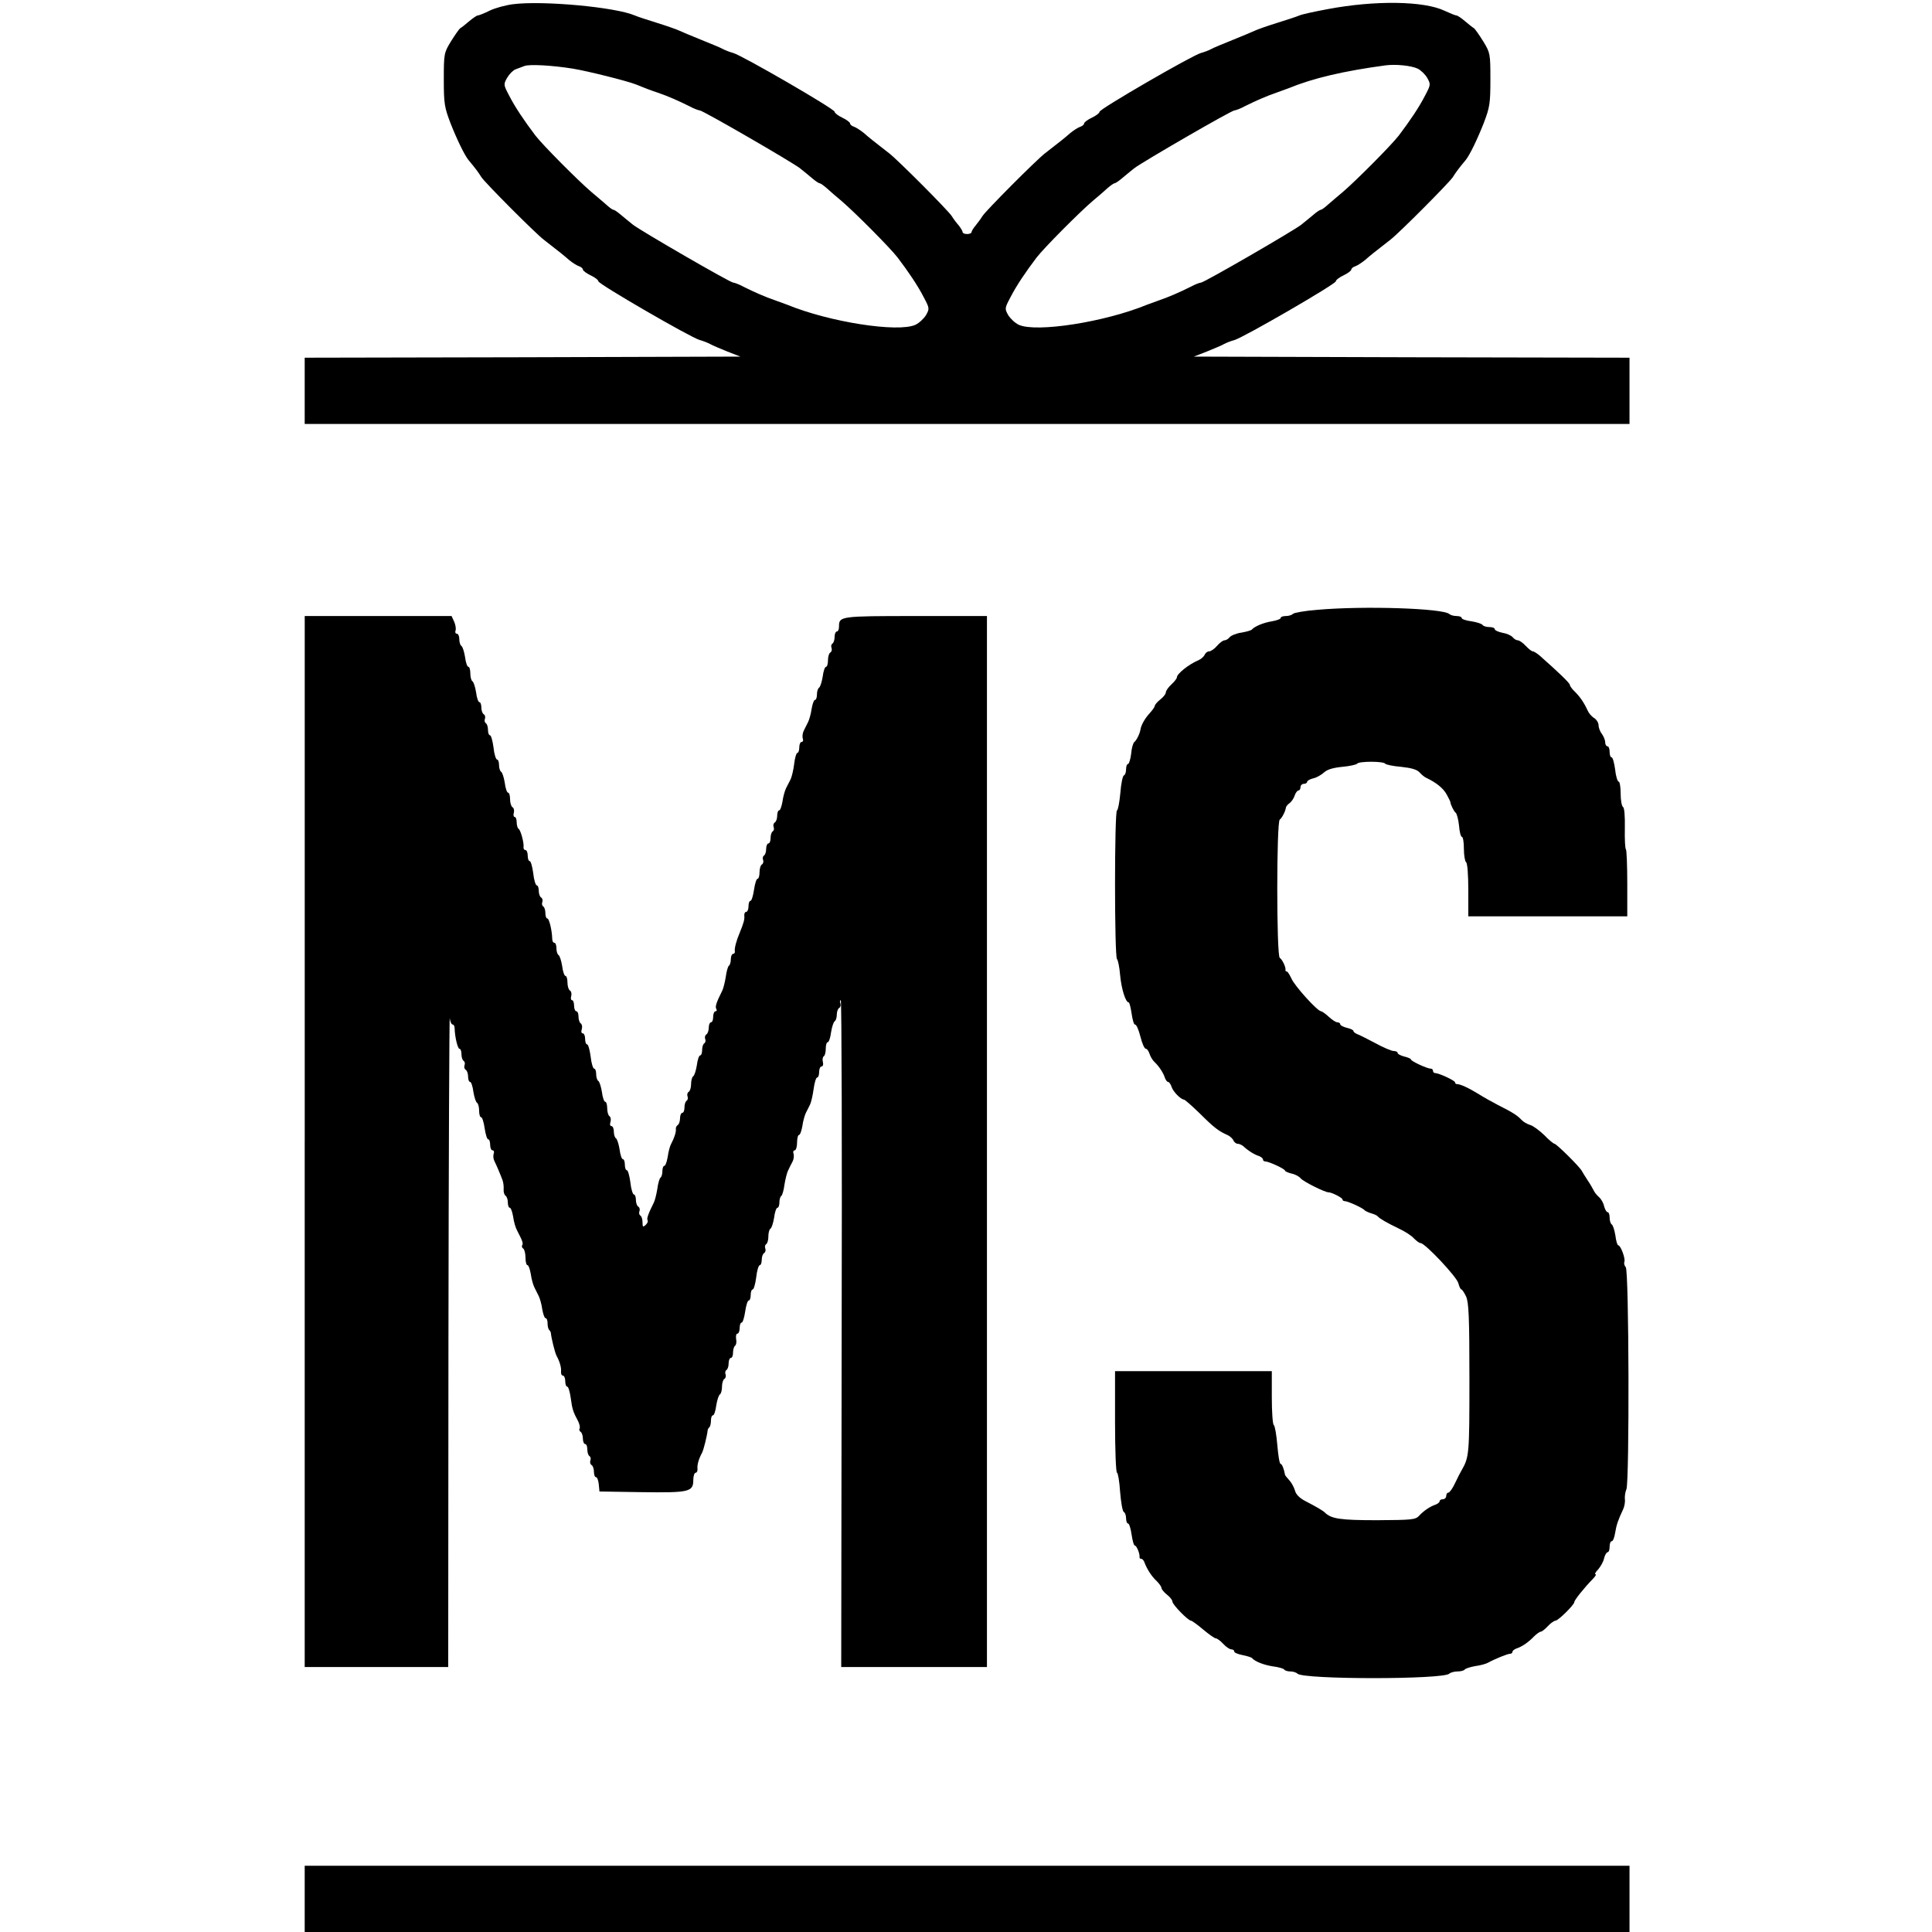
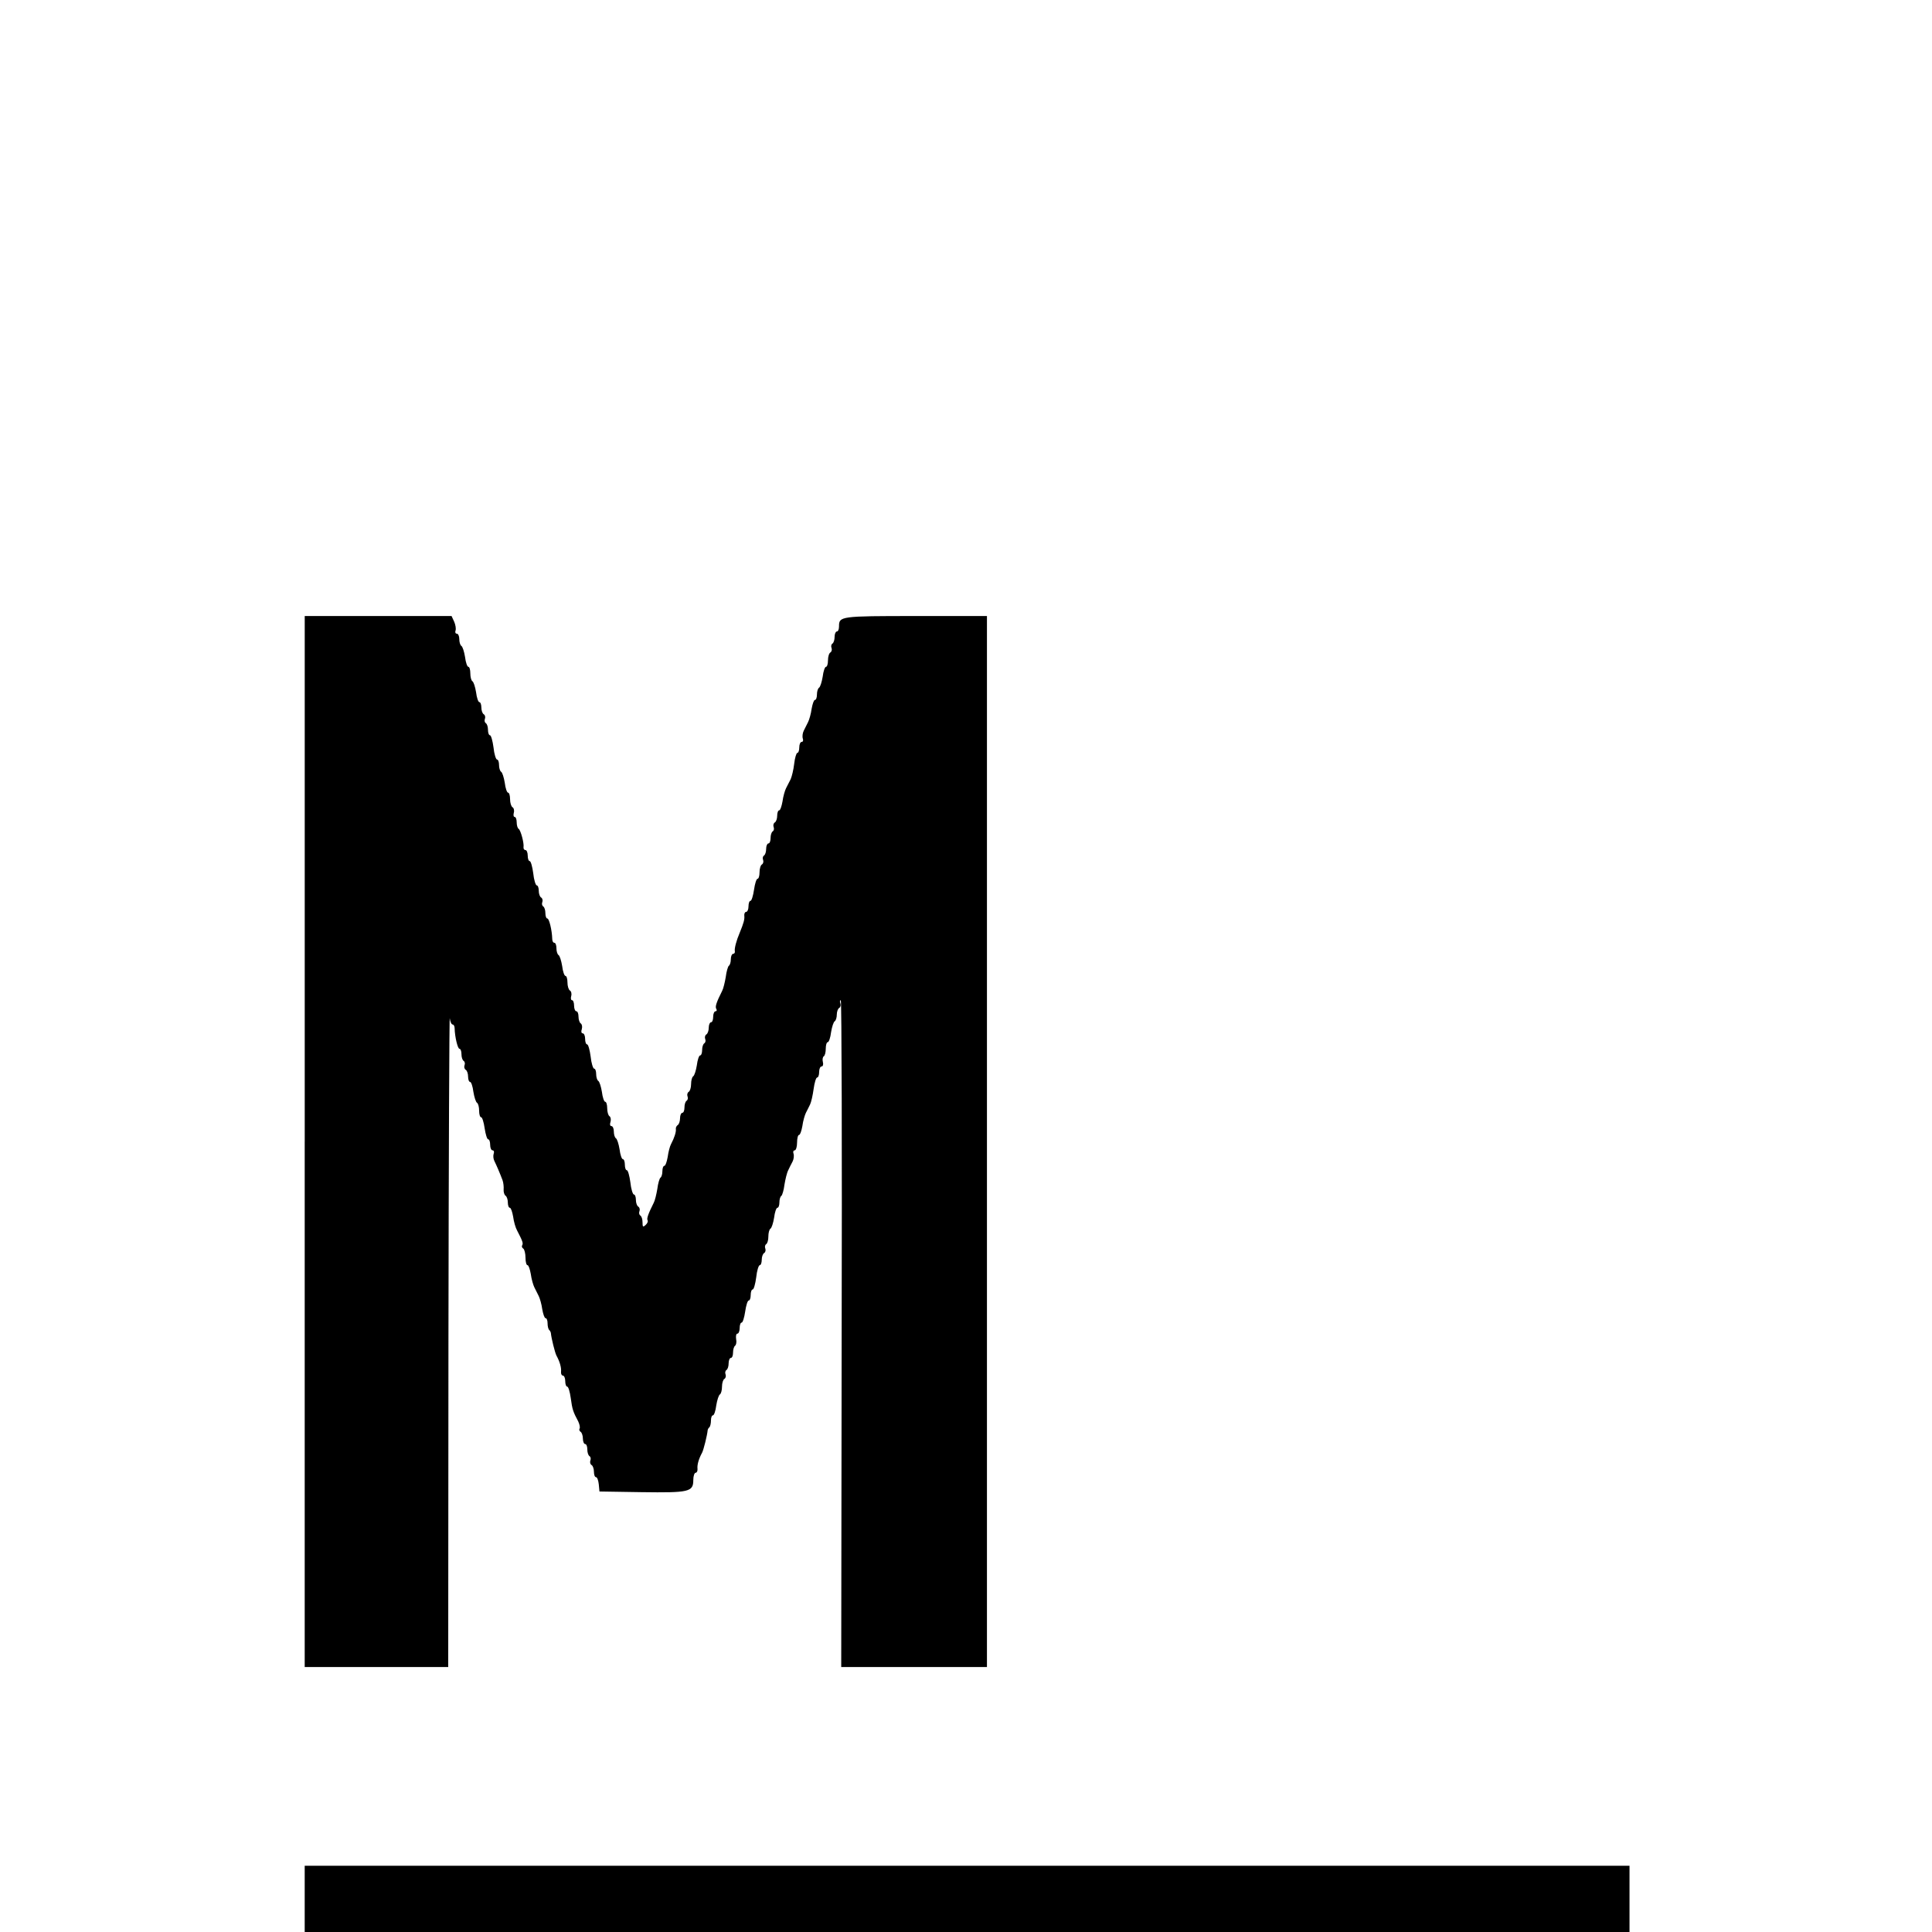
<svg xmlns="http://www.w3.org/2000/svg" version="1.0" width="875pt" height="875pt" viewBox="0 0 875 875" preserveAspectRatio="xMidYMid meet">
  <g transform="translate(0,875) scale(0.1,-0.1)" fill="#000000" stroke="none">
-     <path d="M2324 8731 c-33 -4 -81 -17 -106 -29 -24 -12 -49 -22 -54 -22 -5 0 -22 -12 -39 -26 -16 -14 -35 -29 -41 -32 -5 -4 -24 -31 -42 -60 -31 -51 -32 -55 -32 -172 0 -109 3 -126 30 -197 29 -74 64 -146 82 -168 31 -37 45 -56 58 -77 16 -25 241 -251 282 -283 75 -58 92 -72 116 -93 15 -12 35 -25 45 -28 9 -3 17 -10 17 -15 0 -5 16 -17 35 -26 19 -9 35 -21 35 -27 1 -13 417 -254 459 -266 15 -4 36 -12 47 -18 10 -6 46 -21 78 -34 l59 -23 -986 -3 -987 -2 0 -150 0 -150 3000 0 3000 0 0 150 0 150 -987 2 -986 3 59 23 c32 13 68 28 78 34 11 6 32 14 47 18 42 12 458 253 459 266 0 6 16 18 35 27 19 9 35 21 35 26 0 5 8 12 18 15 9 3 29 16 44 28 24 21 41 35 116 93 41 32 266 258 282 283 13 21 27 40 58 77 18 22 53 94 82 168 27 71 30 88 30 197 0 117 -1 121 -32 172 -18 29 -37 56 -42 60 -6 3 -24 18 -41 32 -16 14 -34 26 -39 26 -5 0 -29 10 -53 21 -93 45 -315 48 -528 8 -60 -11 -119 -24 -130 -29 -11 -5 -57 -20 -102 -34 -45 -14 -90 -30 -100 -35 -10 -5 -54 -23 -98 -41 -44 -18 -89 -36 -99 -42 -11 -6 -32 -14 -47 -18 -42 -12 -458 -253 -459 -266 0 -6 -16 -18 -35 -27 -19 -9 -35 -21 -35 -26 0 -5 -8 -12 -17 -15 -10 -3 -30 -16 -45 -28 -24 -21 -41 -35 -116 -93 -41 -32 -266 -258 -282 -283 -8 -13 -23 -33 -32 -44 -10 -12 -18 -25 -18 -30 0 -4 -9 -8 -20 -8 -11 0 -20 4 -20 8 0 5 -8 18 -17 30 -10 11 -25 31 -33 44 -16 25 -241 251 -282 283 -75 58 -92 72 -116 93 -15 12 -35 25 -44 28 -10 3 -18 10 -18 15 0 5 -16 17 -35 26 -19 9 -35 21 -35 27 -1 13 -417 254 -459 266 -15 4 -36 12 -47 18 -10 6 -55 24 -99 42 -44 18 -88 36 -98 41 -10 5 -55 21 -100 35 -45 14 -91 29 -102 34 -88 38 -417 68 -551 51z m271 -292 c67 -11 243 -55 284 -71 47 -19 65 -26 101 -38 44 -15 94 -37 142 -61 20 -11 42 -19 47 -19 14 0 418 -234 454 -262 16 -13 41 -33 55 -45 15 -13 30 -23 34 -23 4 0 18 -10 32 -22 14 -13 44 -39 67 -58 62 -53 220 -212 254 -256 50 -66 92 -128 119 -181 26 -49 26 -51 10 -80 -10 -16 -31 -36 -48 -44 -79 -36 -389 12 -581 91 -11 4 -36 13 -55 20 -44 15 -94 37 -142 61 -20 11 -42 19 -47 19 -14 0 -418 234 -454 262 -16 13 -41 33 -55 45 -15 13 -30 23 -34 23 -4 0 -18 10 -32 23 -14 12 -44 38 -67 57 -62 53 -220 212 -254 256 -50 66 -92 128 -119 181 -26 49 -26 51 -9 81 10 17 27 34 38 38 11 4 29 11 40 15 22 9 127 3 220 -12z m3826 0 c14 -7 34 -26 43 -42 16 -29 16 -31 -10 -80 -27 -53 -69 -115 -119 -181 -34 -44 -192 -203 -254 -256 -23 -19 -53 -45 -67 -57 -14 -13 -28 -23 -32 -23 -4 0 -19 -10 -34 -23 -14 -12 -39 -32 -55 -45 -36 -28 -440 -262 -454 -262 -5 0 -27 -8 -47 -19 -48 -24 -98 -46 -142 -61 -19 -7 -44 -16 -55 -20 -192 -79 -502 -127 -581 -91 -17 8 -38 28 -48 44 -16 29 -16 31 10 80 27 53 69 115 119 181 34 44 192 203 254 256 23 19 53 45 67 58 14 12 28 22 32 22 4 0 19 10 34 23 14 12 39 32 55 45 36 28 440 262 454 262 5 0 27 8 47 19 48 24 98 46 142 61 19 7 44 16 55 20 112 46 248 78 440 104 46 6 117 -1 146 -15z" />
-     <path d="M5965 5988 c-54 -4 -104 -13 -109 -18 -6 -6 -20 -10 -33 -10 -13 0 -23 -4 -23 -9 0 -5 -18 -11 -40 -15 -38 -6 -78 -23 -90 -37 -3 -4 -24 -10 -47 -14 -23 -3 -47 -13 -54 -21 -6 -8 -17 -14 -23 -14 -7 0 -22 -11 -34 -25 -12 -14 -28 -25 -36 -25 -8 0 -16 -7 -20 -15 -3 -8 -16 -20 -28 -25 -45 -19 -98 -62 -98 -78 0 -5 -11 -19 -25 -32 -14 -13 -25 -29 -25 -36 0 -7 -11 -21 -25 -32 -14 -11 -25 -24 -25 -29 0 -4 -10 -19 -23 -33 -22 -24 -39 -54 -42 -75 -3 -19 -19 -50 -28 -56 -5 -4 -12 -27 -14 -53 -3 -25 -10 -46 -14 -46 -5 0 -9 -11 -9 -24 0 -13 -4 -26 -10 -28 -5 -1 -13 -38 -16 -80 -4 -43 -11 -78 -15 -78 -12 0 -12 -667 0 -674 4 -3 11 -35 14 -72 6 -64 25 -124 39 -124 3 0 9 -22 13 -50 4 -27 10 -50 15 -50 7 0 16 -21 25 -55 8 -32 18 -55 25 -55 5 0 12 -10 16 -22 4 -13 14 -30 23 -38 20 -19 40 -49 47 -72 4 -10 10 -18 14 -18 5 0 12 -10 16 -22 6 -21 41 -57 56 -58 4 0 36 -28 71 -62 66 -66 87 -81 125 -98 12 -5 25 -17 28 -25 4 -8 12 -15 19 -15 8 0 20 -6 27 -12 20 -19 50 -38 71 -44 9 -4 17 -10 17 -15 0 -5 4 -9 10 -9 16 0 90 -34 90 -42 0 -3 13 -9 29 -13 16 -3 35 -13 42 -22 13 -15 109 -63 126 -63 15 0 63 -25 63 -32 0 -5 5 -8 11 -8 13 0 82 -31 89 -41 3 -3 16 -10 30 -14 14 -4 27 -10 30 -14 8 -10 41 -29 95 -55 28 -13 59 -33 69 -45 11 -11 24 -21 30 -21 20 0 165 -154 171 -182 4 -16 10 -28 14 -28 3 0 13 -15 21 -32 12 -27 15 -93 15 -374 0 -343 -1 -353 -36 -414 -5 -8 -18 -34 -29 -57 -11 -24 -25 -43 -30 -43 -6 0 -10 -7 -10 -15 0 -8 -7 -15 -15 -15 -8 0 -15 -4 -15 -9 0 -5 -8 -11 -17 -15 -25 -8 -55 -28 -76 -51 -17 -18 -32 -19 -191 -20 -165 0 -207 6 -236 35 -8 8 -40 27 -87 51 -27 14 -44 31 -48 48 -4 14 -15 35 -25 46 -10 11 -19 22 -20 25 -5 28 -14 50 -20 50 -5 0 -11 38 -15 85 -4 47 -11 88 -16 91 -5 3 -9 59 -9 125 l0 119 -355 0 -355 0 0 -230 c0 -126 4 -230 9 -230 4 0 11 -39 14 -87 4 -48 11 -89 17 -91 5 -2 10 -15 10 -28 0 -13 4 -24 9 -24 5 0 12 -22 16 -50 4 -27 10 -50 15 -50 8 0 23 -38 21 -52 -1 -5 3 -8 8 -8 5 0 12 -8 15 -18 11 -29 32 -62 55 -83 11 -11 21 -25 21 -30 0 -6 11 -20 25 -31 14 -11 25 -25 25 -32 0 -13 71 -86 84 -86 4 0 29 -18 55 -40 26 -22 52 -40 57 -40 6 0 21 -11 34 -25 13 -14 29 -25 37 -25 7 0 13 -4 13 -10 0 -5 17 -12 38 -16 20 -4 39 -10 42 -13 13 -16 55 -32 95 -38 25 -3 48 -10 51 -14 3 -5 15 -9 28 -9 12 0 26 -4 32 -10 27 -27 661 -27 688 0 5 5 22 10 37 10 15 0 30 4 33 9 3 4 24 11 46 15 23 3 49 10 58 15 35 19 90 41 101 41 6 0 11 4 11 9 0 5 8 11 18 15 25 8 54 28 79 54 12 12 26 22 31 22 5 0 19 11 32 25 13 14 29 25 35 25 12 0 85 72 85 84 0 9 45 65 83 104 12 12 18 22 13 22 -5 0 0 10 12 22 11 13 24 35 27 51 4 15 11 27 16 27 5 0 9 11 9 25 0 14 4 25 10 25 5 0 12 17 15 38 6 36 13 57 36 106 6 12 10 34 8 47 -1 13 2 33 7 44 14 32 12 991 -3 1006 -6 6 -9 18 -6 25 5 14 -17 74 -28 74 -4 0 -10 20 -13 45 -4 24 -11 47 -17 50 -5 4 -9 17 -9 31 0 13 -4 24 -9 24 -5 0 -12 12 -16 27 -3 15 -14 34 -24 42 -10 9 -21 23 -24 31 -4 8 -16 29 -27 45 -11 17 -23 36 -26 42 -9 18 -115 123 -124 123 -4 0 -25 17 -46 39 -22 21 -50 42 -64 46 -14 4 -32 15 -40 24 -18 19 -39 33 -105 66 -27 14 -68 37 -90 51 -44 27 -81 44 -96 44 -5 0 -9 3 -9 8 0 8 -73 42 -90 42 -6 0 -10 5 -10 10 0 6 -4 10 -10 10 -16 0 -90 34 -90 42 0 3 -13 9 -30 13 -16 4 -30 11 -30 16 0 5 -8 9 -18 9 -10 0 -47 16 -82 35 -36 19 -73 38 -82 41 -10 4 -18 10 -18 14 0 5 -13 11 -30 15 -16 4 -30 11 -30 16 0 5 -6 9 -13 9 -7 0 -24 11 -39 25 -15 14 -31 25 -35 25 -16 0 -120 115 -134 148 -8 17 -17 32 -21 32 -5 0 -7 3 -6 8 2 11 -14 46 -26 54 -15 10 -15 616 0 626 10 7 26 38 28 55 1 5 8 14 17 20 9 7 19 22 23 35 4 12 12 22 17 22 5 0 9 7 9 15 0 8 7 15 15 15 8 0 15 4 15 9 0 5 12 12 28 16 15 3 37 16 49 27 14 13 41 21 82 25 34 3 64 10 67 14 7 12 121 12 128 0 3 -4 35 -11 72 -14 46 -5 71 -12 83 -25 9 -10 23 -22 31 -25 44 -21 76 -46 92 -75 10 -18 17 -33 17 -35 -1 -7 16 -43 24 -48 5 -4 12 -30 15 -58 2 -28 8 -51 13 -51 5 0 9 -24 9 -54 0 -30 5 -58 10 -61 6 -4 10 -57 10 -126 l0 -119 360 0 360 0 0 148 c0 82 -3 152 -6 155 -4 4 -6 47 -5 96 1 54 -2 92 -8 96 -6 3 -11 31 -11 61 0 30 -4 54 -9 54 -5 0 -13 25 -16 55 -4 30 -11 55 -16 55 -5 0 -9 11 -9 25 0 14 -4 25 -10 25 -5 0 -10 8 -10 18 0 10 -7 27 -15 38 -8 10 -15 28 -15 39 0 11 -9 26 -20 33 -12 7 -25 23 -30 35 -15 33 -33 60 -57 84 -13 12 -23 26 -23 31 0 8 -51 57 -137 133 -12 10 -26 19 -31 19 -5 0 -19 11 -32 25 -13 14 -29 25 -36 25 -6 0 -17 6 -23 14 -7 8 -27 17 -46 20 -19 4 -35 11 -35 16 0 6 -11 10 -24 10 -14 0 -27 4 -31 9 -3 6 -26 13 -50 17 -25 3 -45 10 -45 15 0 5 -10 9 -23 9 -13 0 -27 4 -33 9 -27 26 -388 38 -599 19z" />
    <path d="M1380 3580 l0 -2380 325 0 325 0 1 1483 c1 815 4 1470 6 1455 2 -16 8 -28 13 -28 5 0 9 -8 9 -17 1 -40 14 -93 22 -93 5 0 9 -11 9 -24 0 -14 4 -27 10 -31 5 -3 7 -12 4 -19 -3 -8 -1 -17 5 -21 6 -3 11 -17 11 -31 0 -13 4 -24 9 -24 5 0 12 -20 15 -45 4 -24 11 -47 17 -50 5 -4 9 -19 9 -36 0 -16 4 -29 9 -29 5 0 12 -22 16 -50 4 -27 11 -50 16 -50 5 0 9 -11 9 -25 0 -14 5 -25 11 -25 6 0 8 -7 5 -15 -3 -9 -2 -23 3 -33 9 -18 25 -55 37 -87 4 -11 6 -30 5 -42 -1 -11 3 -24 8 -28 6 -3 11 -17 11 -31 0 -13 4 -24 9 -24 5 0 11 -18 15 -40 3 -23 11 -51 18 -63 26 -50 28 -58 23 -67 -3 -5 -1 -11 5 -15 5 -3 10 -22 10 -41 0 -19 4 -34 9 -34 5 0 11 -18 15 -40 3 -23 11 -50 16 -60 6 -11 14 -29 20 -40 5 -10 13 -37 16 -60 4 -22 10 -40 15 -40 5 0 9 -10 9 -23 0 -13 3 -27 8 -31 4 -4 7 -11 7 -14 2 -22 18 -87 25 -101 16 -29 23 -56 21 -74 -1 -9 3 -17 8 -17 6 0 11 -11 11 -25 0 -14 4 -25 9 -25 5 0 12 -23 16 -52 7 -51 10 -61 34 -106 6 -13 9 -27 6 -32 -3 -5 -1 -11 5 -15 5 -3 10 -17 10 -31 0 -13 5 -24 10 -24 6 0 10 -11 10 -24 0 -14 4 -27 10 -31 5 -3 7 -12 4 -19 -3 -8 -1 -17 5 -21 6 -3 11 -17 11 -31 0 -13 4 -24 9 -24 6 0 11 -15 13 -33 l3 -32 190 -3 c216 -3 235 1 235 55 0 18 5 33 11 33 5 0 9 8 8 18 -2 17 5 44 21 73 7 14 23 79 25 101 0 3 3 10 8 14 4 4 7 18 7 31 0 13 4 23 9 23 5 0 12 20 15 45 4 24 11 47 17 50 5 4 9 19 9 35 0 16 5 32 11 35 6 4 8 13 5 21 -3 7 -1 16 4 19 6 4 10 17 10 31 0 13 5 24 10 24 6 0 10 11 10 24 0 14 4 27 9 31 5 3 8 17 5 30 -2 14 0 25 6 25 5 0 10 11 10 25 0 14 4 25 9 25 5 0 12 23 16 50 4 28 11 50 16 50 5 0 9 11 9 25 0 14 4 25 9 25 5 0 12 25 16 55 3 30 11 55 16 55 5 0 9 11 9 24 0 14 5 28 11 31 6 4 8 13 5 21 -3 7 -1 16 4 19 6 4 10 19 10 35 0 16 4 31 9 35 6 3 13 26 17 50 3 25 10 45 15 45 5 0 9 11 9 24 0 14 4 27 9 30 4 3 11 26 14 51 4 24 11 54 17 65 5 11 14 29 20 40 5 10 7 26 4 35 -3 8 -1 15 5 15 6 0 11 16 11 35 0 19 4 35 9 35 5 0 11 18 15 40 3 23 11 50 16 60 6 11 14 28 19 38 5 10 12 41 16 70 4 29 11 52 16 52 5 0 9 11 9 25 0 14 5 25 11 25 6 0 9 9 6 20 -3 11 -1 23 4 26 5 3 9 18 9 35 0 16 4 29 9 29 5 0 12 20 15 45 4 24 11 47 17 50 5 4 9 17 9 30 0 13 5 27 11 30 6 4 8 13 5 21 -3 8 -2 14 2 14 4 0 6 -679 4 -1510 l-2 -1510 330 0 330 0 0 2380 0 2380 -323 0 c-342 0 -347 -1 -347 -47 0 -13 -4 -23 -10 -23 -5 0 -10 -11 -10 -24 0 -14 -4 -27 -10 -31 -5 -3 -7 -12 -4 -19 3 -8 1 -17 -5 -21 -6 -3 -11 -19 -11 -36 0 -16 -4 -29 -9 -29 -5 0 -12 -20 -15 -45 -4 -24 -11 -47 -17 -50 -5 -4 -9 -17 -9 -31 0 -13 -4 -24 -9 -24 -5 0 -11 -18 -15 -40 -3 -23 -11 -50 -16 -60 -6 -11 -14 -29 -20 -40 -5 -10 -7 -26 -4 -35 3 -8 1 -15 -5 -15 -6 0 -11 -11 -11 -25 0 -14 -4 -25 -9 -25 -4 0 -11 -22 -14 -49 -3 -27 -11 -59 -16 -70 -6 -12 -15 -30 -21 -41 -5 -10 -13 -37 -16 -60 -4 -22 -10 -40 -15 -40 -5 0 -9 -11 -9 -24 0 -14 -5 -28 -11 -31 -6 -4 -8 -13 -5 -21 3 -7 1 -16 -4 -19 -6 -4 -10 -17 -10 -31 0 -13 -4 -24 -10 -24 -5 0 -10 -11 -10 -24 0 -14 -4 -27 -10 -31 -5 -3 -7 -12 -4 -19 3 -8 1 -17 -5 -21 -6 -3 -11 -19 -11 -36 0 -16 -4 -29 -9 -29 -5 0 -12 -22 -16 -50 -4 -27 -11 -50 -16 -50 -5 0 -9 -11 -9 -25 0 -14 -5 -25 -11 -25 -5 0 -9 -8 -8 -17 2 -17 -3 -34 -21 -78 -15 -35 -24 -70 -22 -82 2 -7 -2 -13 -8 -13 -5 0 -10 -11 -10 -24 0 -14 -4 -27 -9 -30 -4 -3 -11 -26 -14 -51 -4 -24 -11 -53 -16 -62 -26 -52 -33 -72 -27 -82 4 -6 2 -11 -3 -11 -6 0 -11 -11 -11 -25 0 -14 -4 -25 -10 -25 -5 0 -10 -11 -10 -24 0 -14 -5 -28 -11 -31 -6 -4 -8 -13 -5 -21 3 -7 1 -16 -4 -19 -6 -4 -10 -17 -10 -31 0 -13 -4 -24 -9 -24 -5 0 -12 -20 -15 -45 -4 -24 -11 -47 -17 -50 -5 -4 -9 -19 -9 -35 0 -16 -5 -32 -11 -35 -6 -4 -8 -13 -5 -21 3 -7 1 -16 -4 -19 -6 -4 -10 -17 -10 -31 0 -13 -4 -24 -10 -24 -5 0 -10 -11 -10 -24 0 -14 -5 -28 -10 -31 -6 -4 -10 -12 -9 -18 2 -13 -7 -41 -22 -69 -5 -9 -12 -35 -15 -58 -4 -22 -10 -40 -15 -40 -5 0 -9 -11 -9 -24 0 -14 -4 -27 -9 -30 -4 -3 -11 -26 -14 -51 -4 -24 -11 -53 -16 -62 -25 -50 -33 -72 -28 -80 3 -4 -1 -14 -9 -21 -12 -11 -14 -9 -14 12 0 14 -4 27 -10 31 -5 3 -7 12 -4 19 3 8 1 17 -5 21 -6 3 -11 17 -11 31 0 13 -4 24 -9 24 -5 0 -13 25 -16 55 -4 30 -11 55 -16 55 -5 0 -9 11 -9 25 0 14 -4 25 -9 25 -5 0 -12 20 -15 45 -4 24 -11 47 -17 50 -5 4 -9 17 -9 31 0 13 -5 24 -11 24 -6 0 -8 8 -4 19 3 11 1 22 -5 26 -5 3 -10 19 -10 36 0 16 -4 29 -9 29 -5 0 -12 20 -15 45 -4 24 -11 47 -17 50 -5 4 -9 17 -9 31 0 13 -4 24 -9 24 -5 0 -13 25 -16 55 -4 30 -11 55 -16 55 -5 0 -9 11 -9 25 0 14 -5 25 -11 25 -6 0 -8 8 -4 19 3 11 1 22 -5 26 -5 3 -10 17 -10 31 0 13 -4 24 -10 24 -5 0 -10 11 -10 25 0 14 -4 25 -9 25 -5 0 -7 8 -4 19 3 10 0 22 -6 25 -6 4 -11 20 -11 37 0 16 -4 29 -9 29 -5 0 -12 20 -15 45 -4 24 -11 47 -17 50 -5 4 -9 17 -9 31 0 13 -4 24 -9 24 -6 0 -10 8 -10 18 -1 39 -14 92 -22 92 -5 0 -9 11 -9 24 0 14 -4 27 -10 31 -5 3 -7 12 -4 19 3 8 1 17 -5 21 -6 3 -11 17 -11 31 0 13 -4 24 -9 24 -5 0 -13 25 -16 55 -4 30 -11 55 -16 55 -5 0 -9 11 -9 25 0 14 -5 25 -10 25 -6 0 -10 6 -9 13 3 19 -13 77 -22 83 -5 3 -9 16 -9 30 0 13 -4 24 -9 24 -5 0 -7 8 -4 19 3 10 0 22 -6 25 -6 4 -11 20 -11 37 0 16 -4 29 -9 29 -5 0 -12 20 -15 45 -4 24 -11 47 -17 50 -5 4 -9 17 -9 31 0 13 -4 24 -9 24 -5 0 -13 25 -16 55 -4 30 -11 55 -16 55 -5 0 -9 11 -9 24 0 14 -4 27 -10 31 -5 3 -7 12 -4 19 3 8 1 17 -5 21 -6 3 -11 17 -11 31 0 13 -4 24 -9 24 -5 0 -12 20 -15 45 -4 24 -11 47 -17 50 -5 4 -9 19 -9 36 0 16 -4 29 -9 29 -5 0 -12 20 -15 45 -4 24 -11 47 -17 50 -5 4 -9 17 -9 31 0 13 -5 24 -11 24 -6 0 -9 6 -6 14 3 8 0 26 -6 40 l-12 26 -332 0 -333 0 0 -2380z" />
    <path d="M1380 150 l0 -150 3000 0 3000 0 0 150 0 150 -3000 0 -3000 0 0 -150z" />
  </g>
</svg>